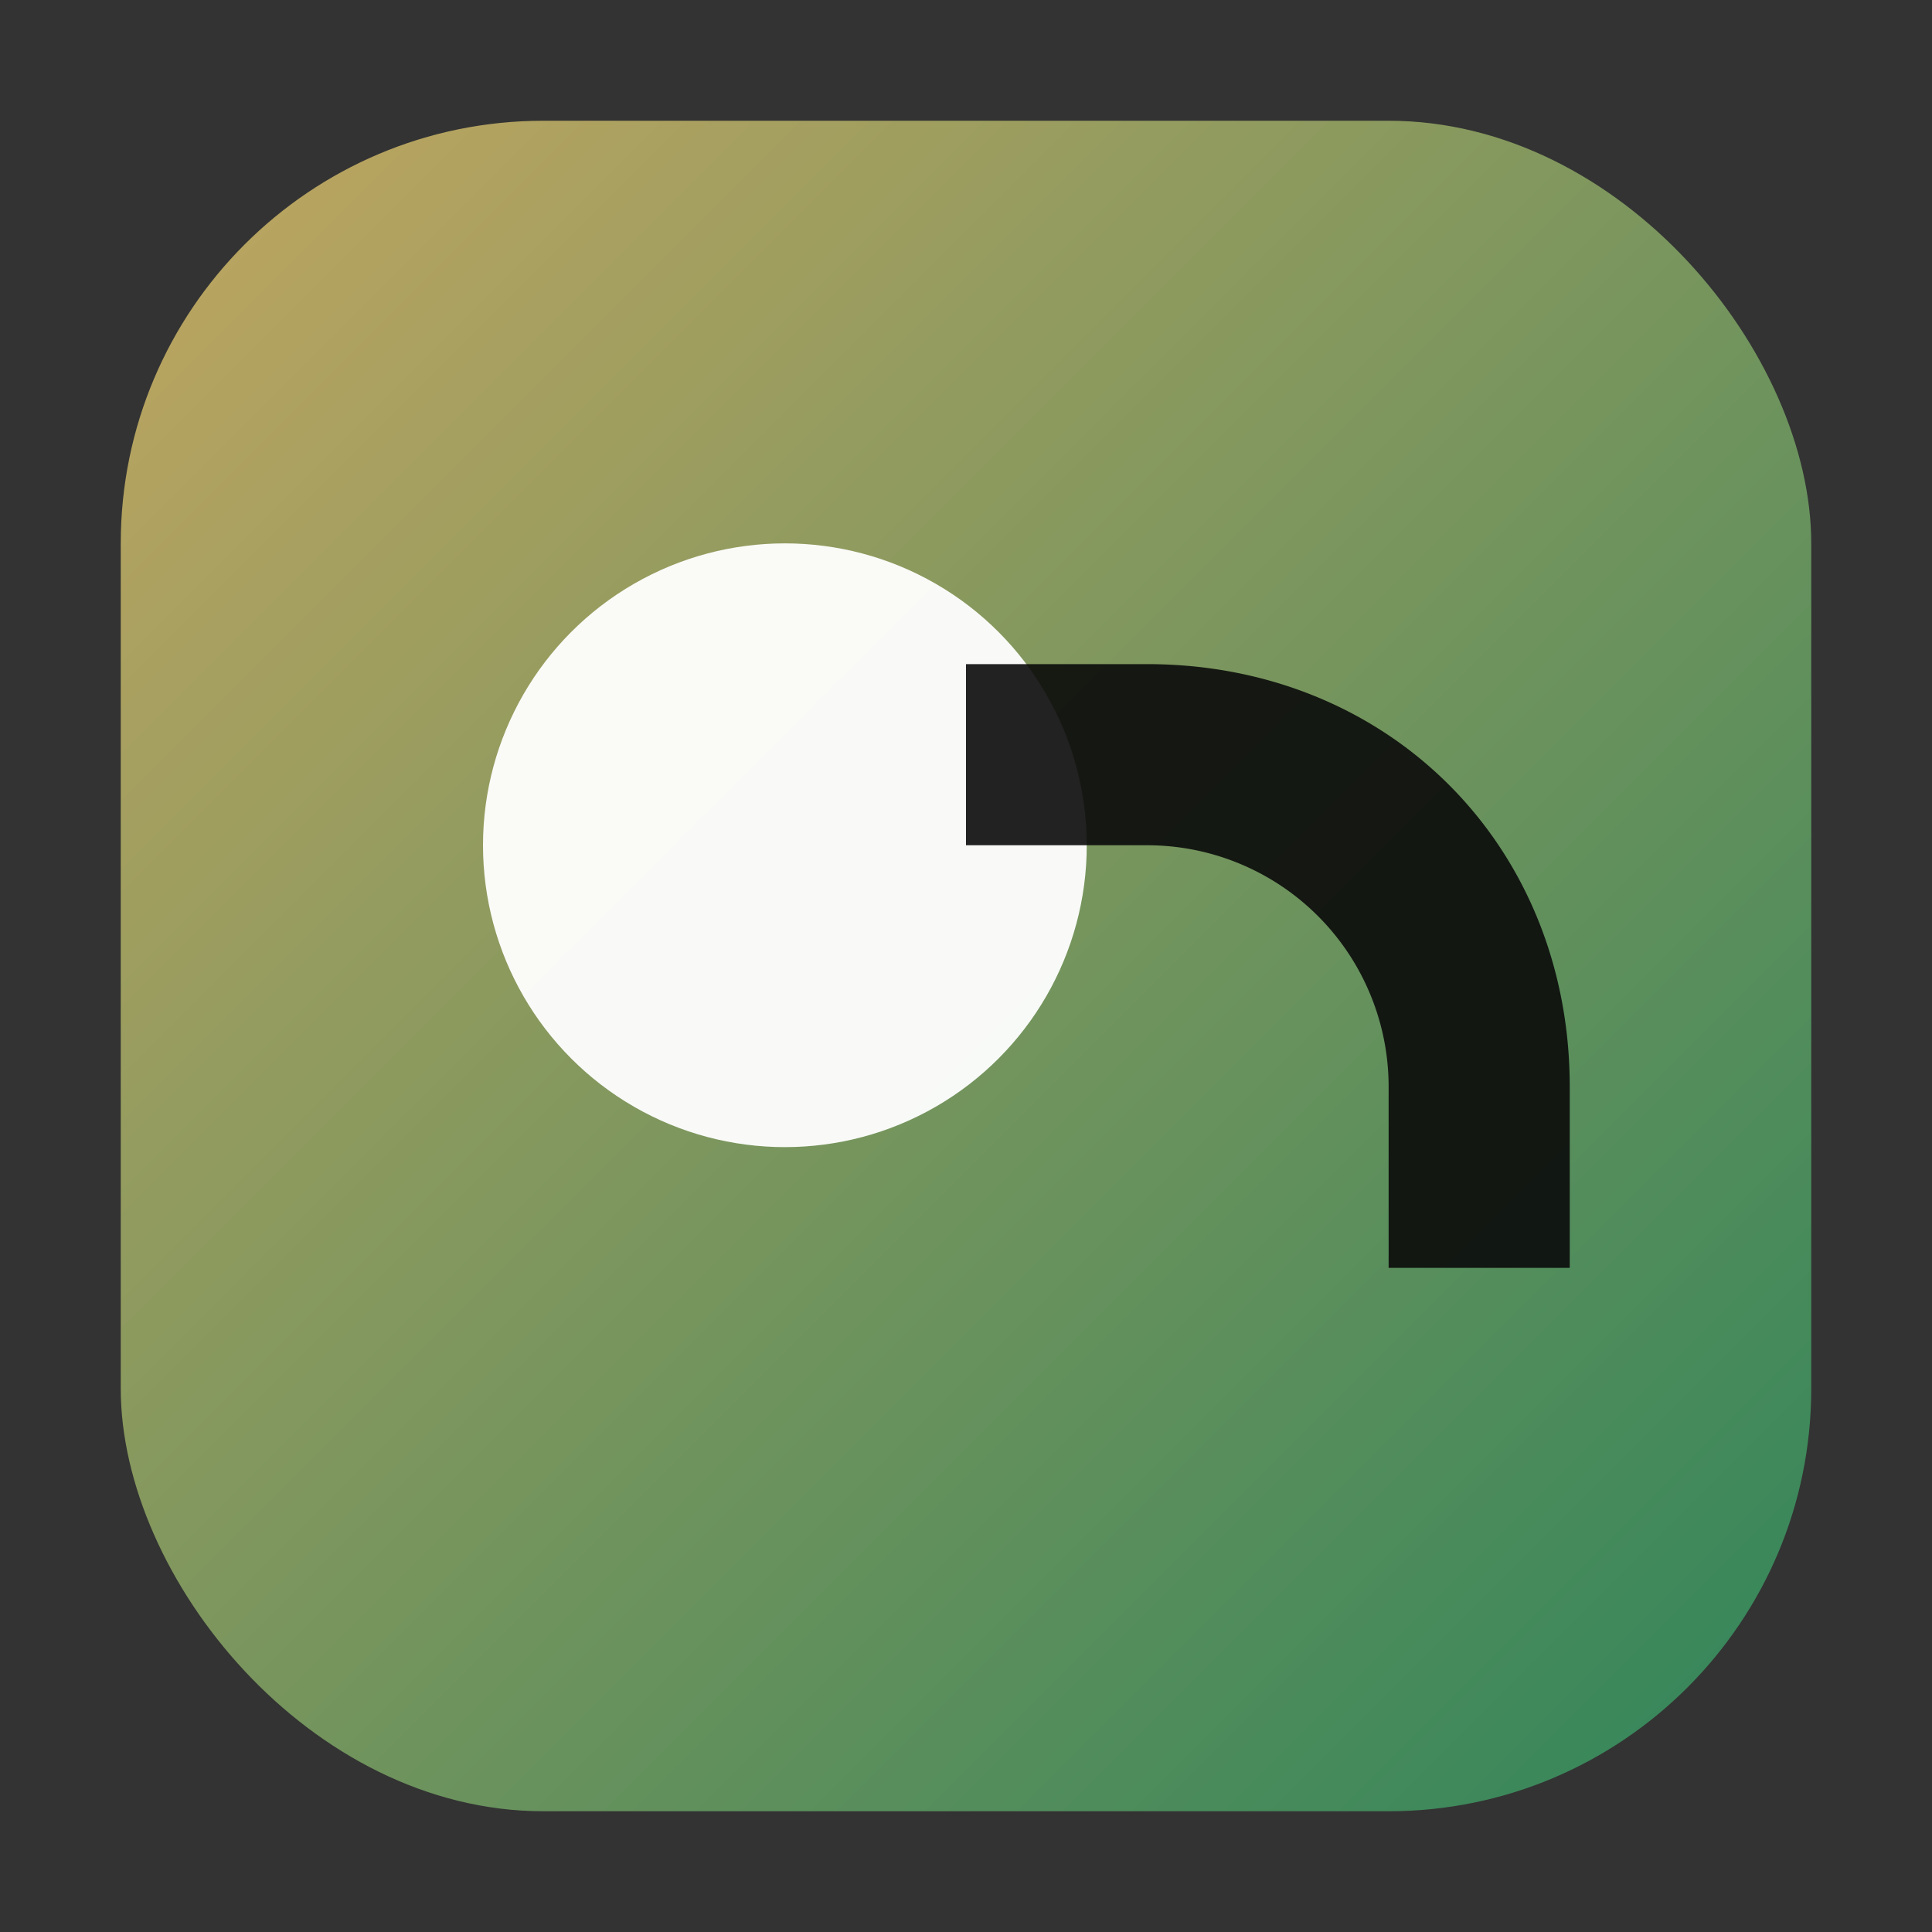
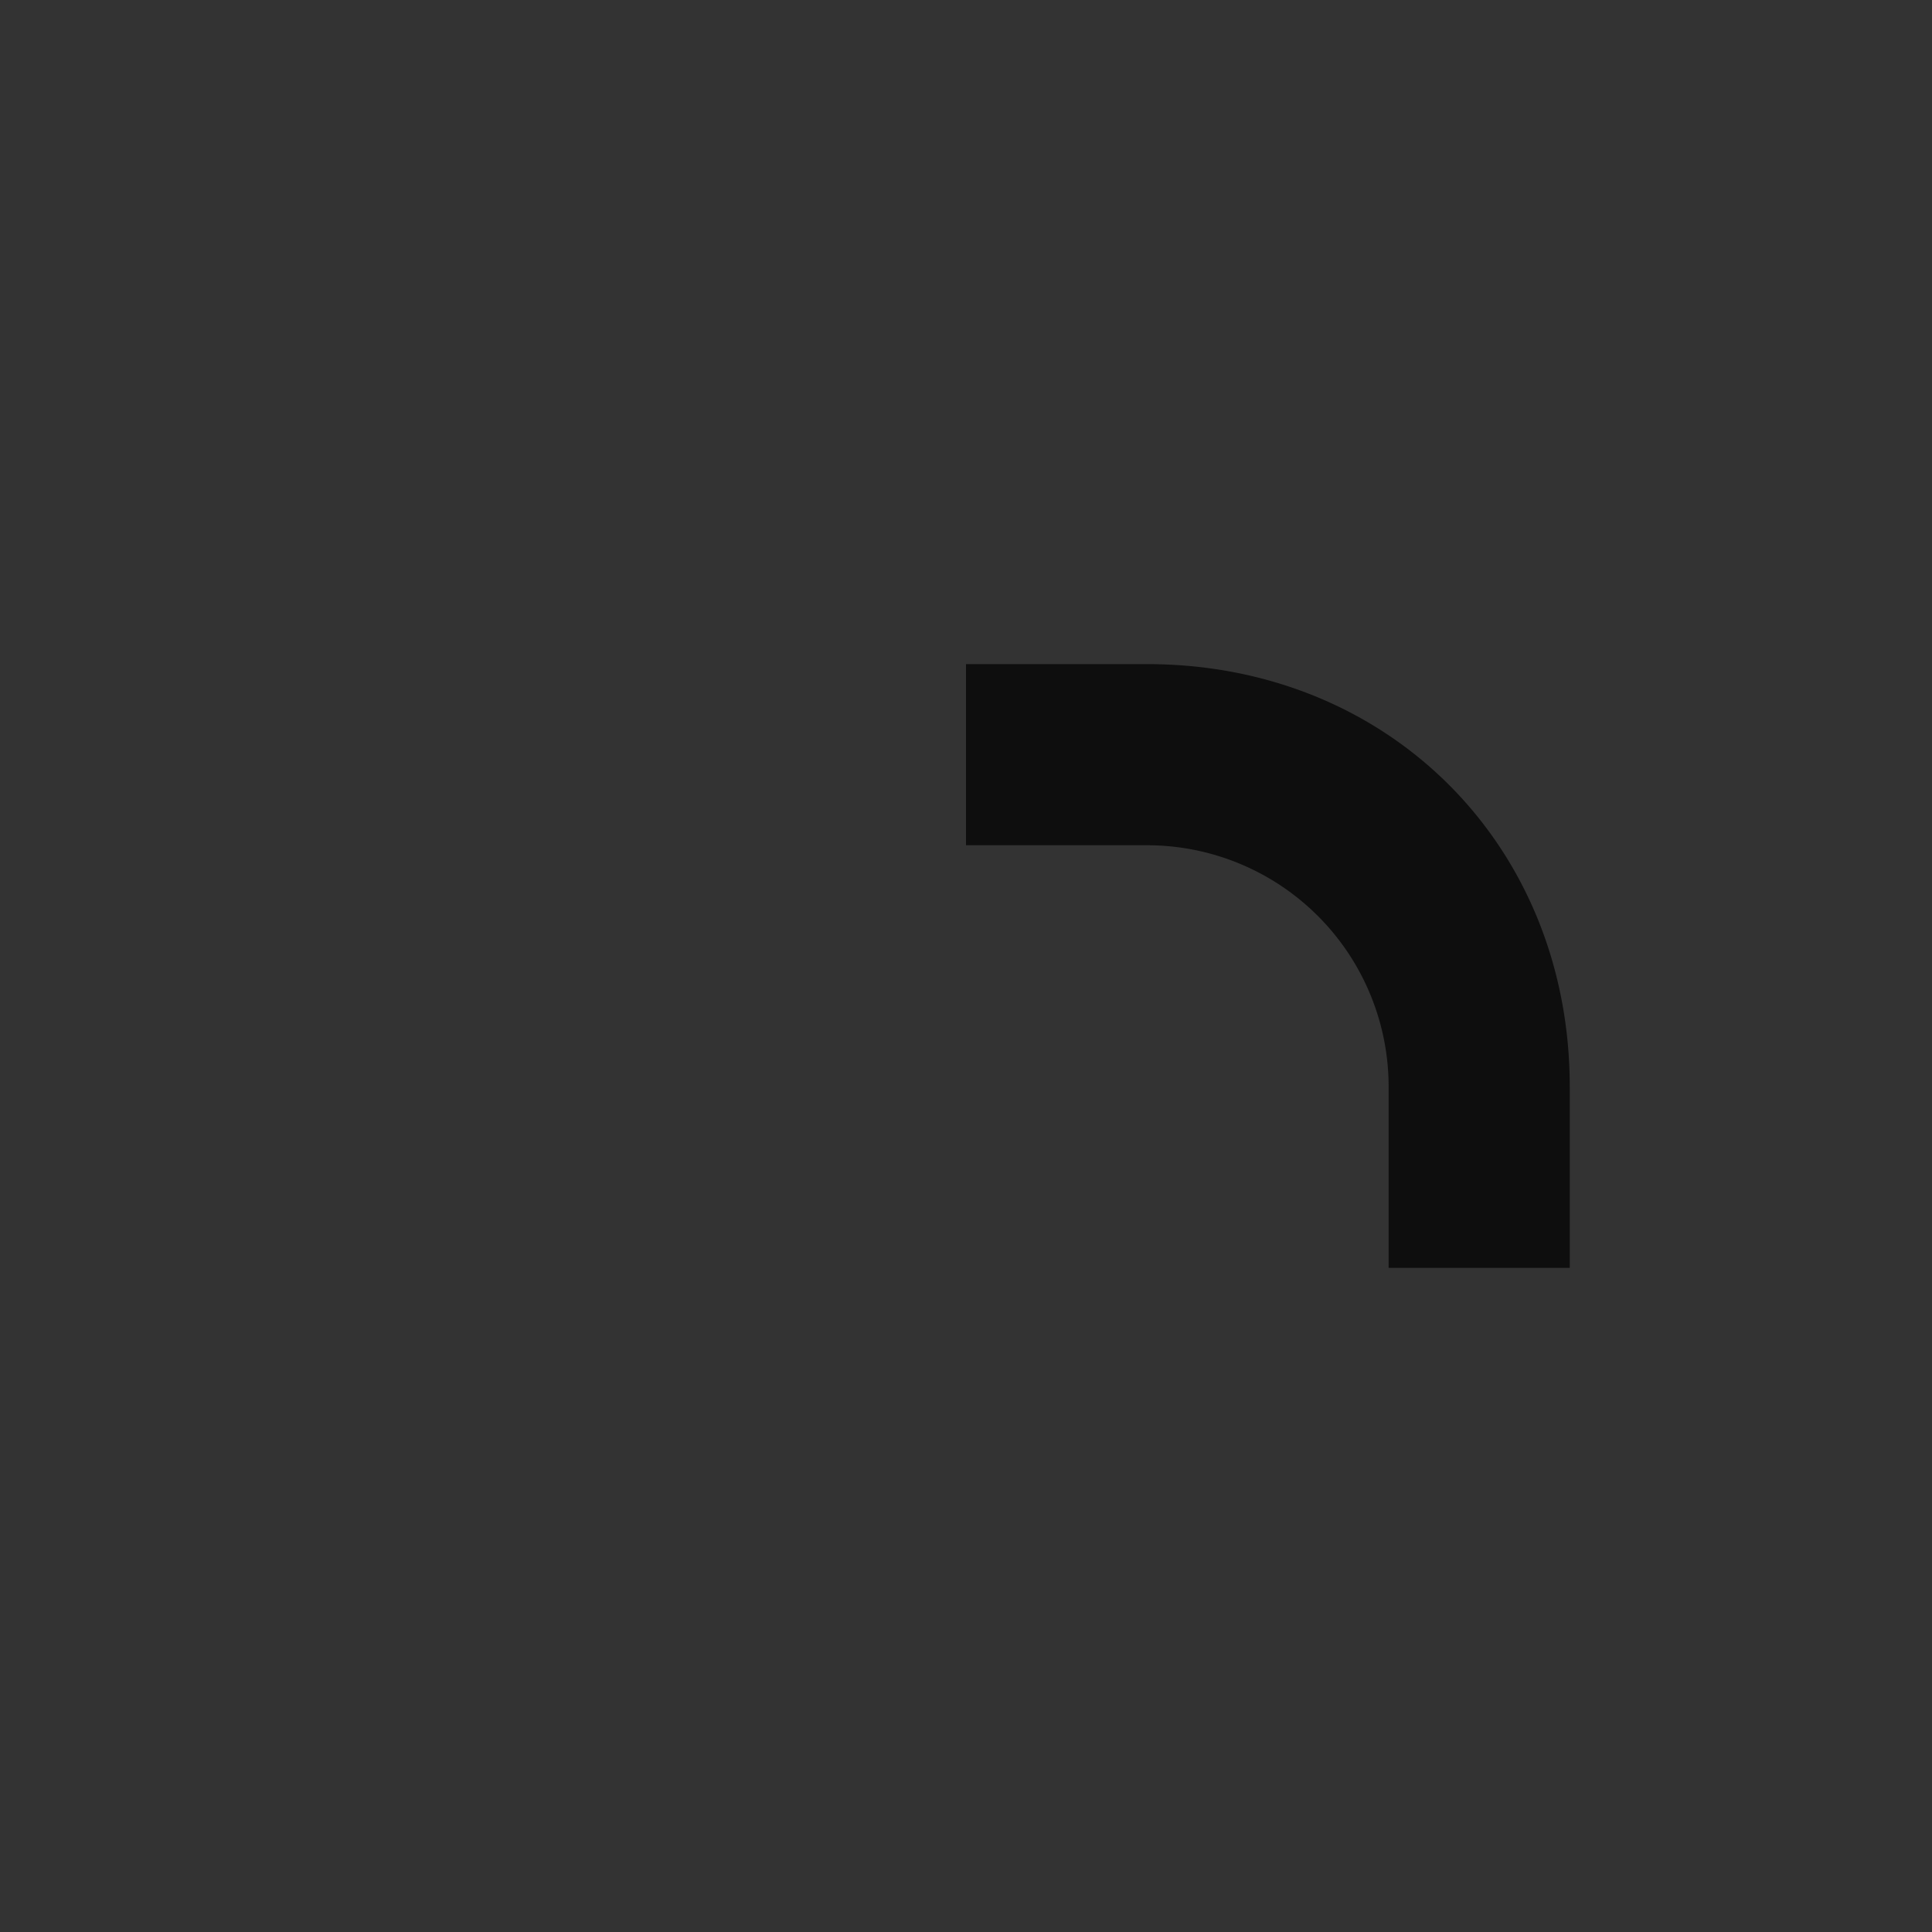
<svg xmlns="http://www.w3.org/2000/svg" width="28" height="28" viewBox="0 0 64 64" role="img" aria-label="Logo">
  <rect x="0" y="0" width="64" height="64" fill="#333333" stroke="none" />
  <defs>
    <linearGradient id="g1" x1="0" x2="1" y1="0" y2="1">
      <stop offset="0" stop-color="#c2a661" />
      <stop offset="1" stop-color="#2f855a" />
    </linearGradient>
  </defs>
-   <rect x="4" y="4" width="56" height="56" rx="14" fill="url(#g1)" />
-   <circle cx="26" cy="28" r="10" fill="#fff" opacity=".95" />
  <path d="M38 22c8 0 14 6 14 14v6h-6v-6a8 8 0 0 0-8-8h-6v-6h6z" fill="#0b0b0b" opacity=".9" />
</svg>